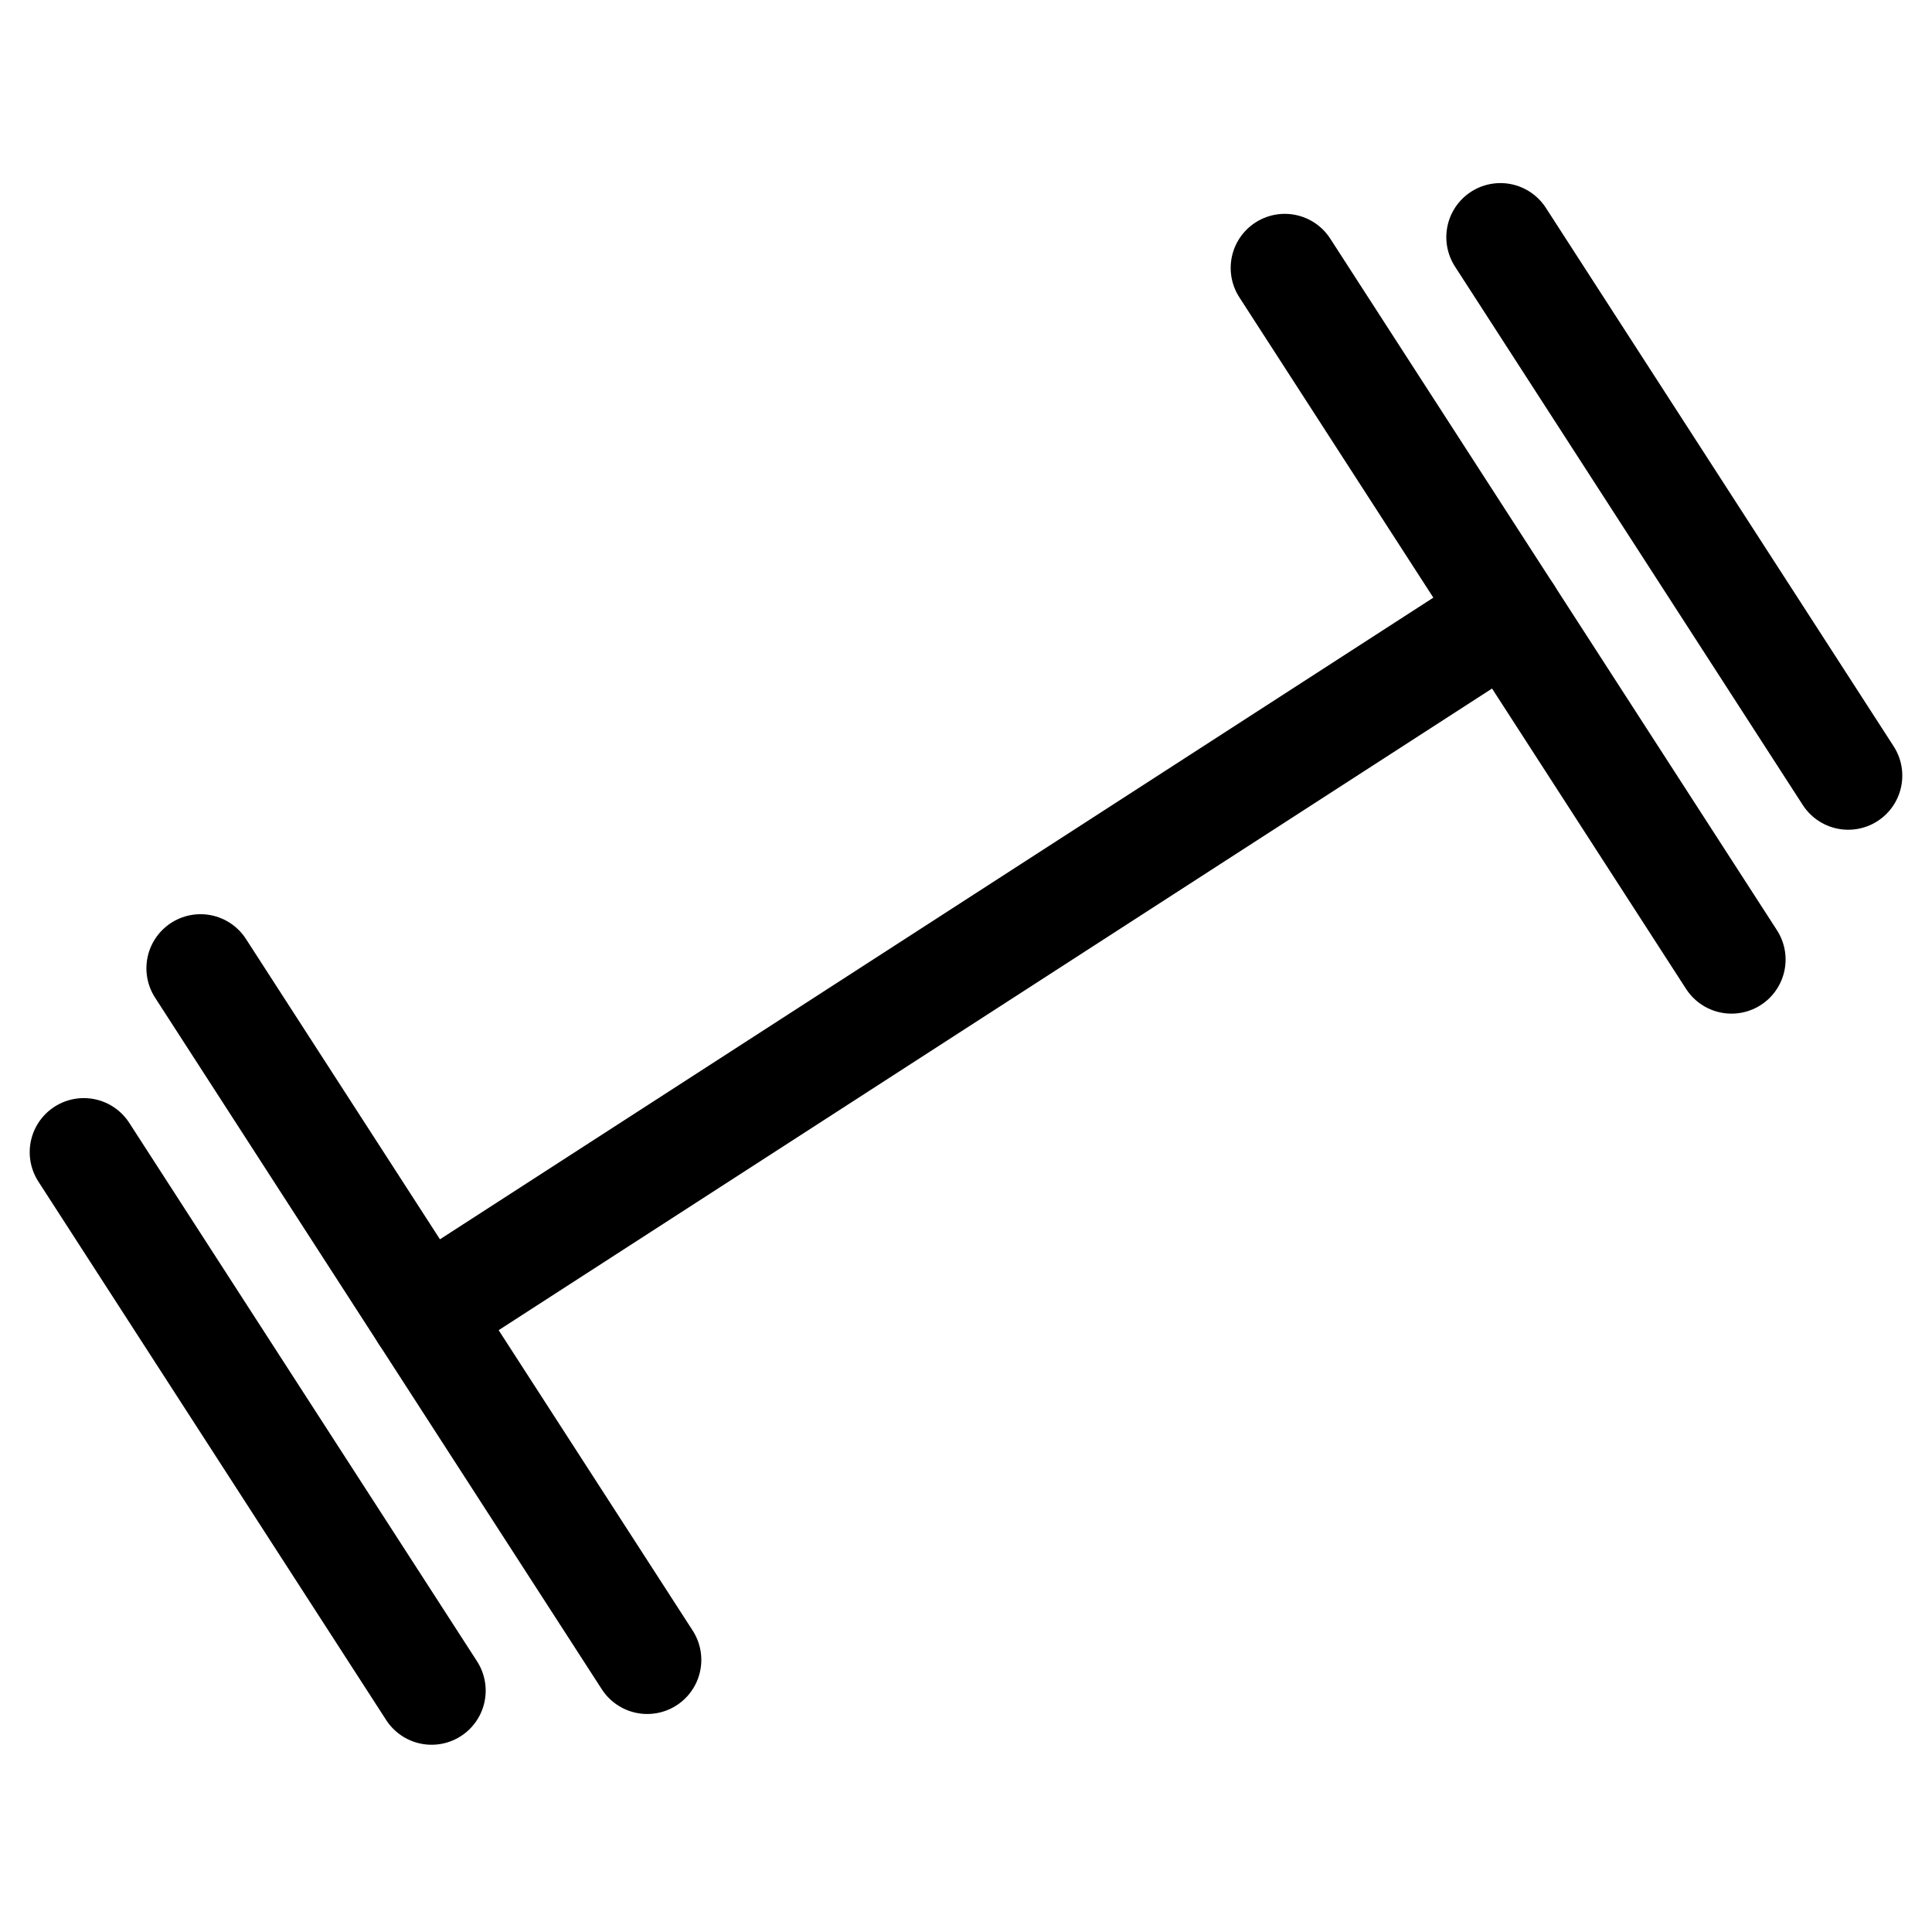
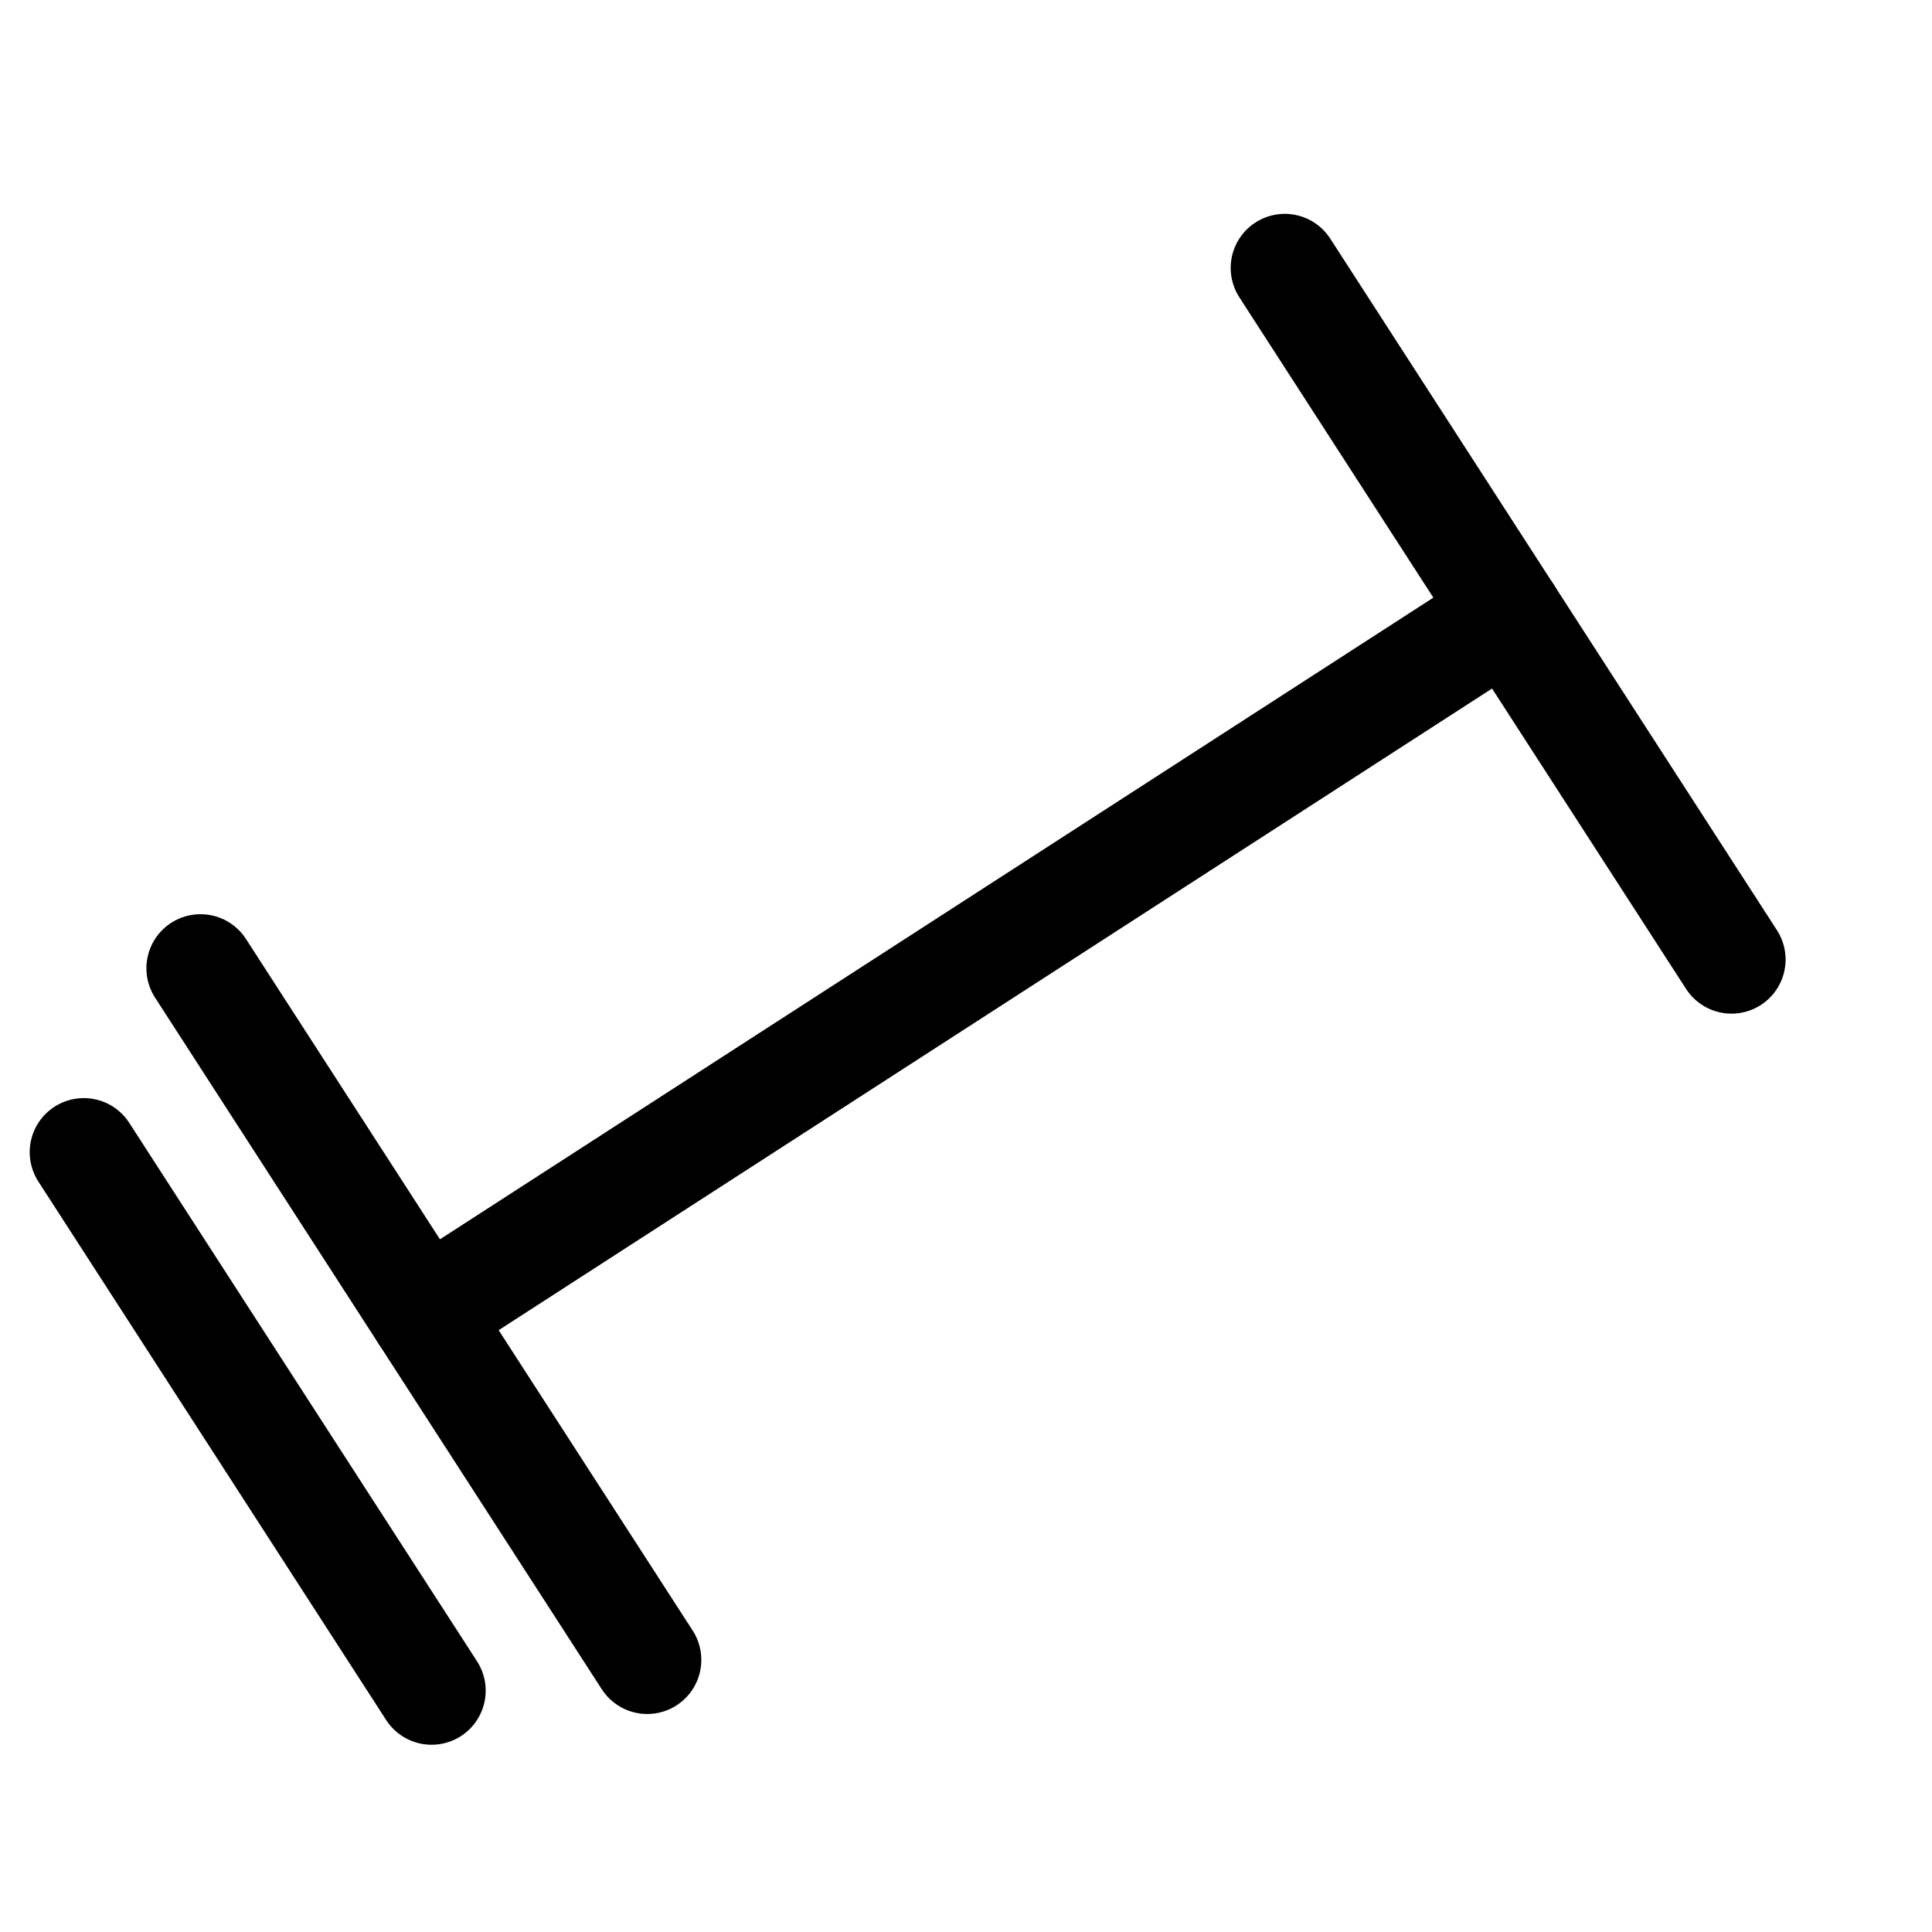
<svg xmlns="http://www.w3.org/2000/svg" id="Layer_1" data-name="Layer 1" viewBox="0 0 64 64">
  <defs>
    <style>
      .cls-1 {
        fill: none;
        stroke: #000;
        stroke-linecap: round;
        stroke-linejoin: round;
        stroke-width: 3.584px;
      }
    </style>
  </defs>
  <g id="power_lifting" data-name="power lifting">
    <line class="cls-1" x1="14.041" y1="43.531" x2="49.959" y2="20.331" />
    <line class="cls-1" x1="6.642" y1="32.076" x2="21.44" y2="54.986" />
    <line class="cls-1" x1="42.56" y1="8.876" x2="57.358" y2="31.786" />
-     <line class="cls-1" x1="49.703" y1="7.857" x2="61.224" y2="25.694" />
    <line class="cls-1" x1="2.776" y1="38.168" x2="14.297" y2="56.005" />
  </g>
</svg>